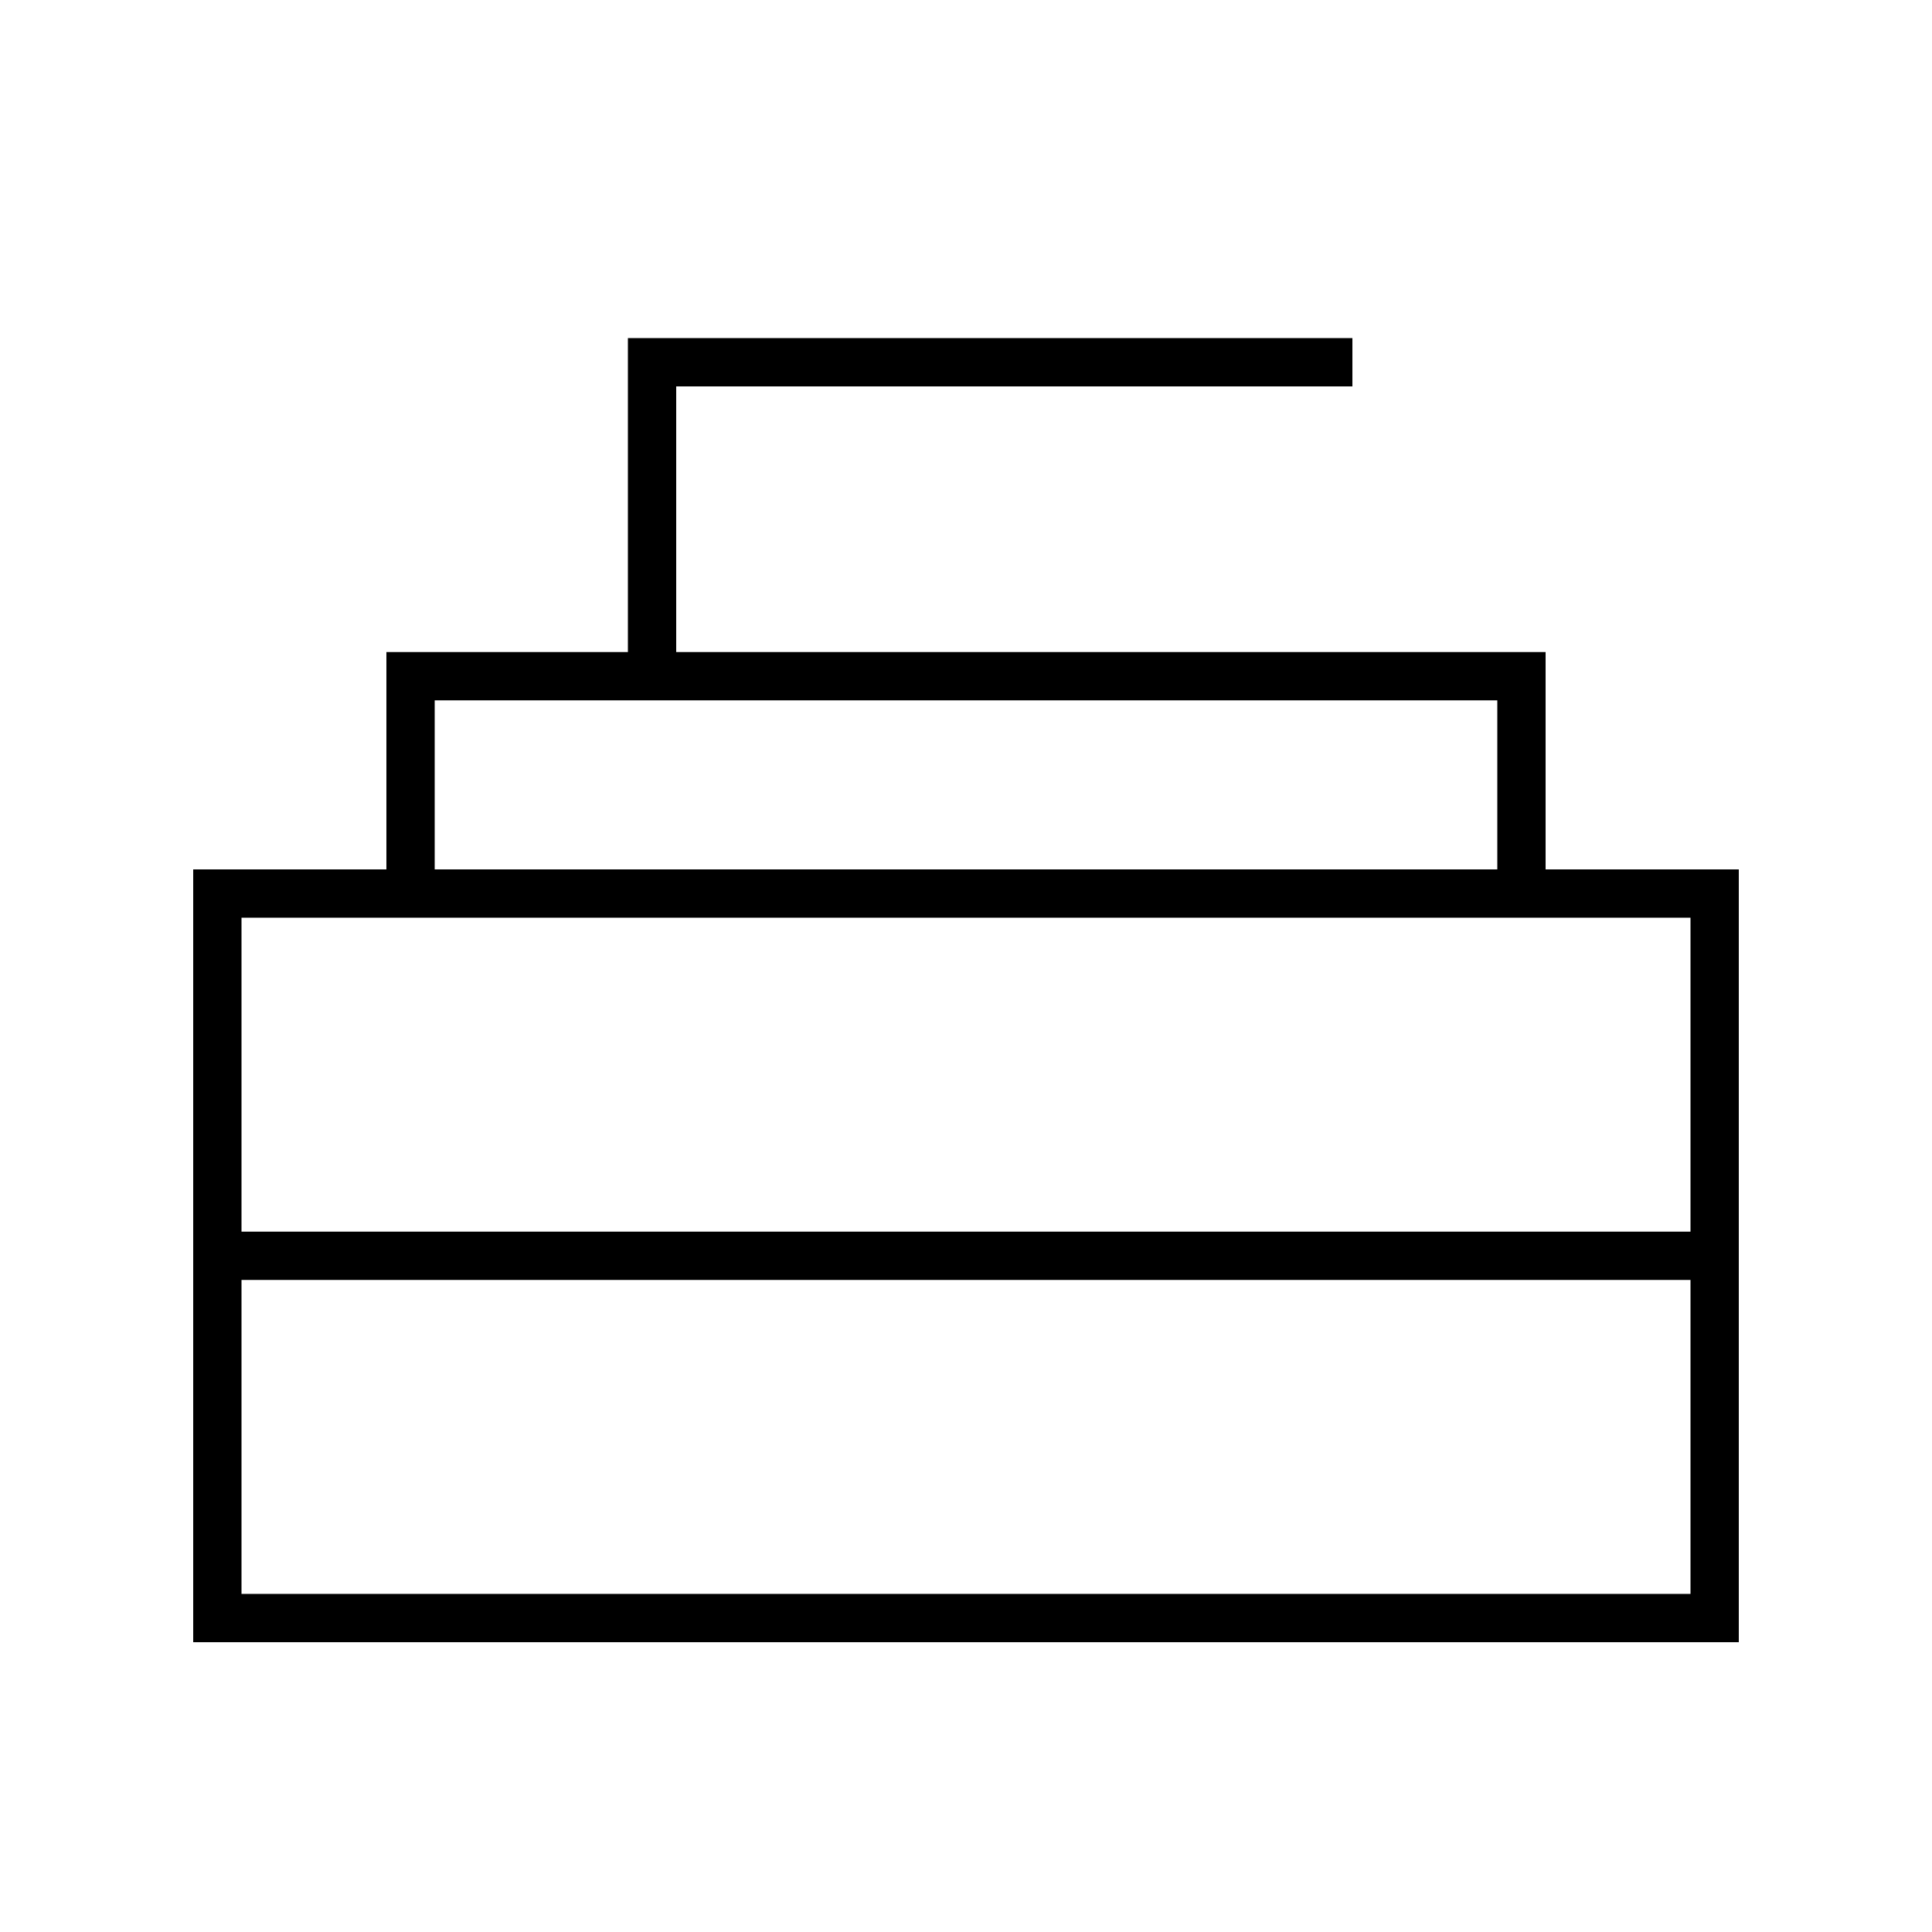
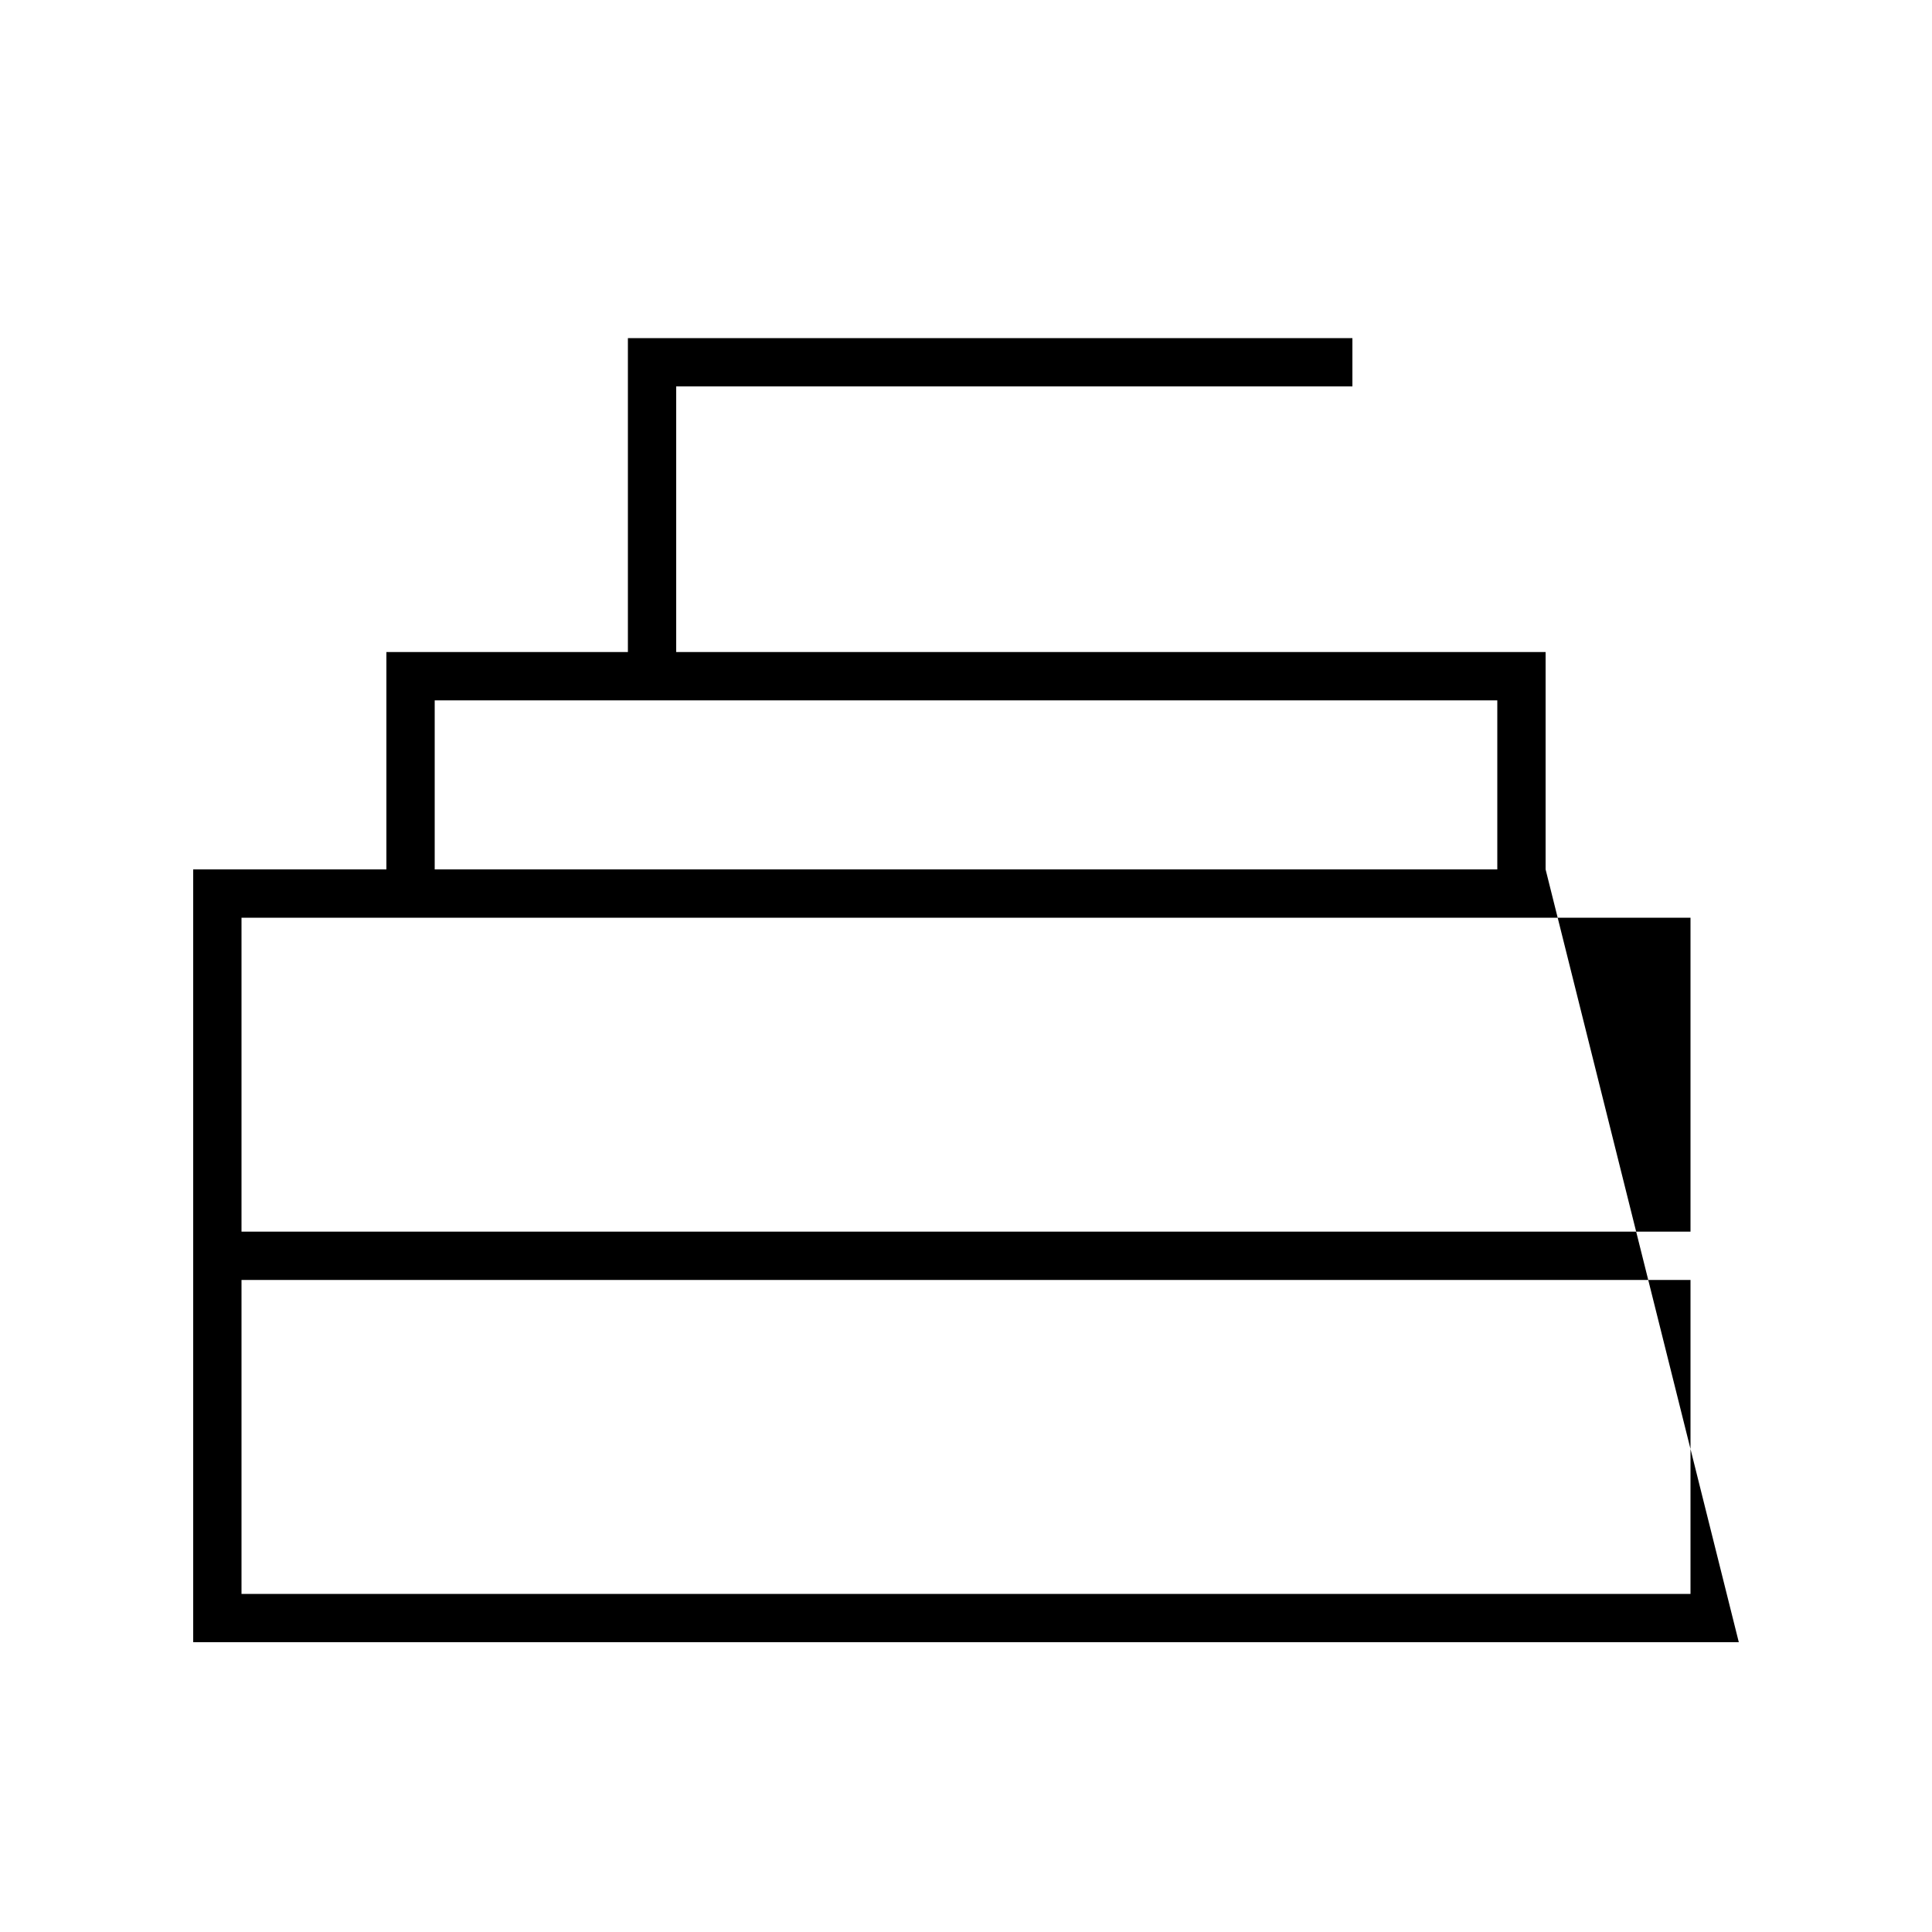
<svg xmlns="http://www.w3.org/2000/svg" viewBox="0 0 640 640">
-   <path fill="currentColor" d="M448 128L224 128L224 216L512 216L512 288L576 288L576 544L64 544L64 288L128 288L128 216L208 216L208 112L448 112L448 128zM80 528L560 528L560 424L80 424L80 528zM80 408L560 408L560 304L80 304L80 408zM144 288L496 288L496 232L144 232L144 288z" />
+   <path fill="currentColor" d="M448 128L224 128L224 216L512 216L512 288L576 544L64 544L64 288L128 288L128 216L208 216L208 112L448 112L448 128zM80 528L560 528L560 424L80 424L80 528zM80 408L560 408L560 304L80 304L80 408zM144 288L496 288L496 232L144 232L144 288z" />
</svg>